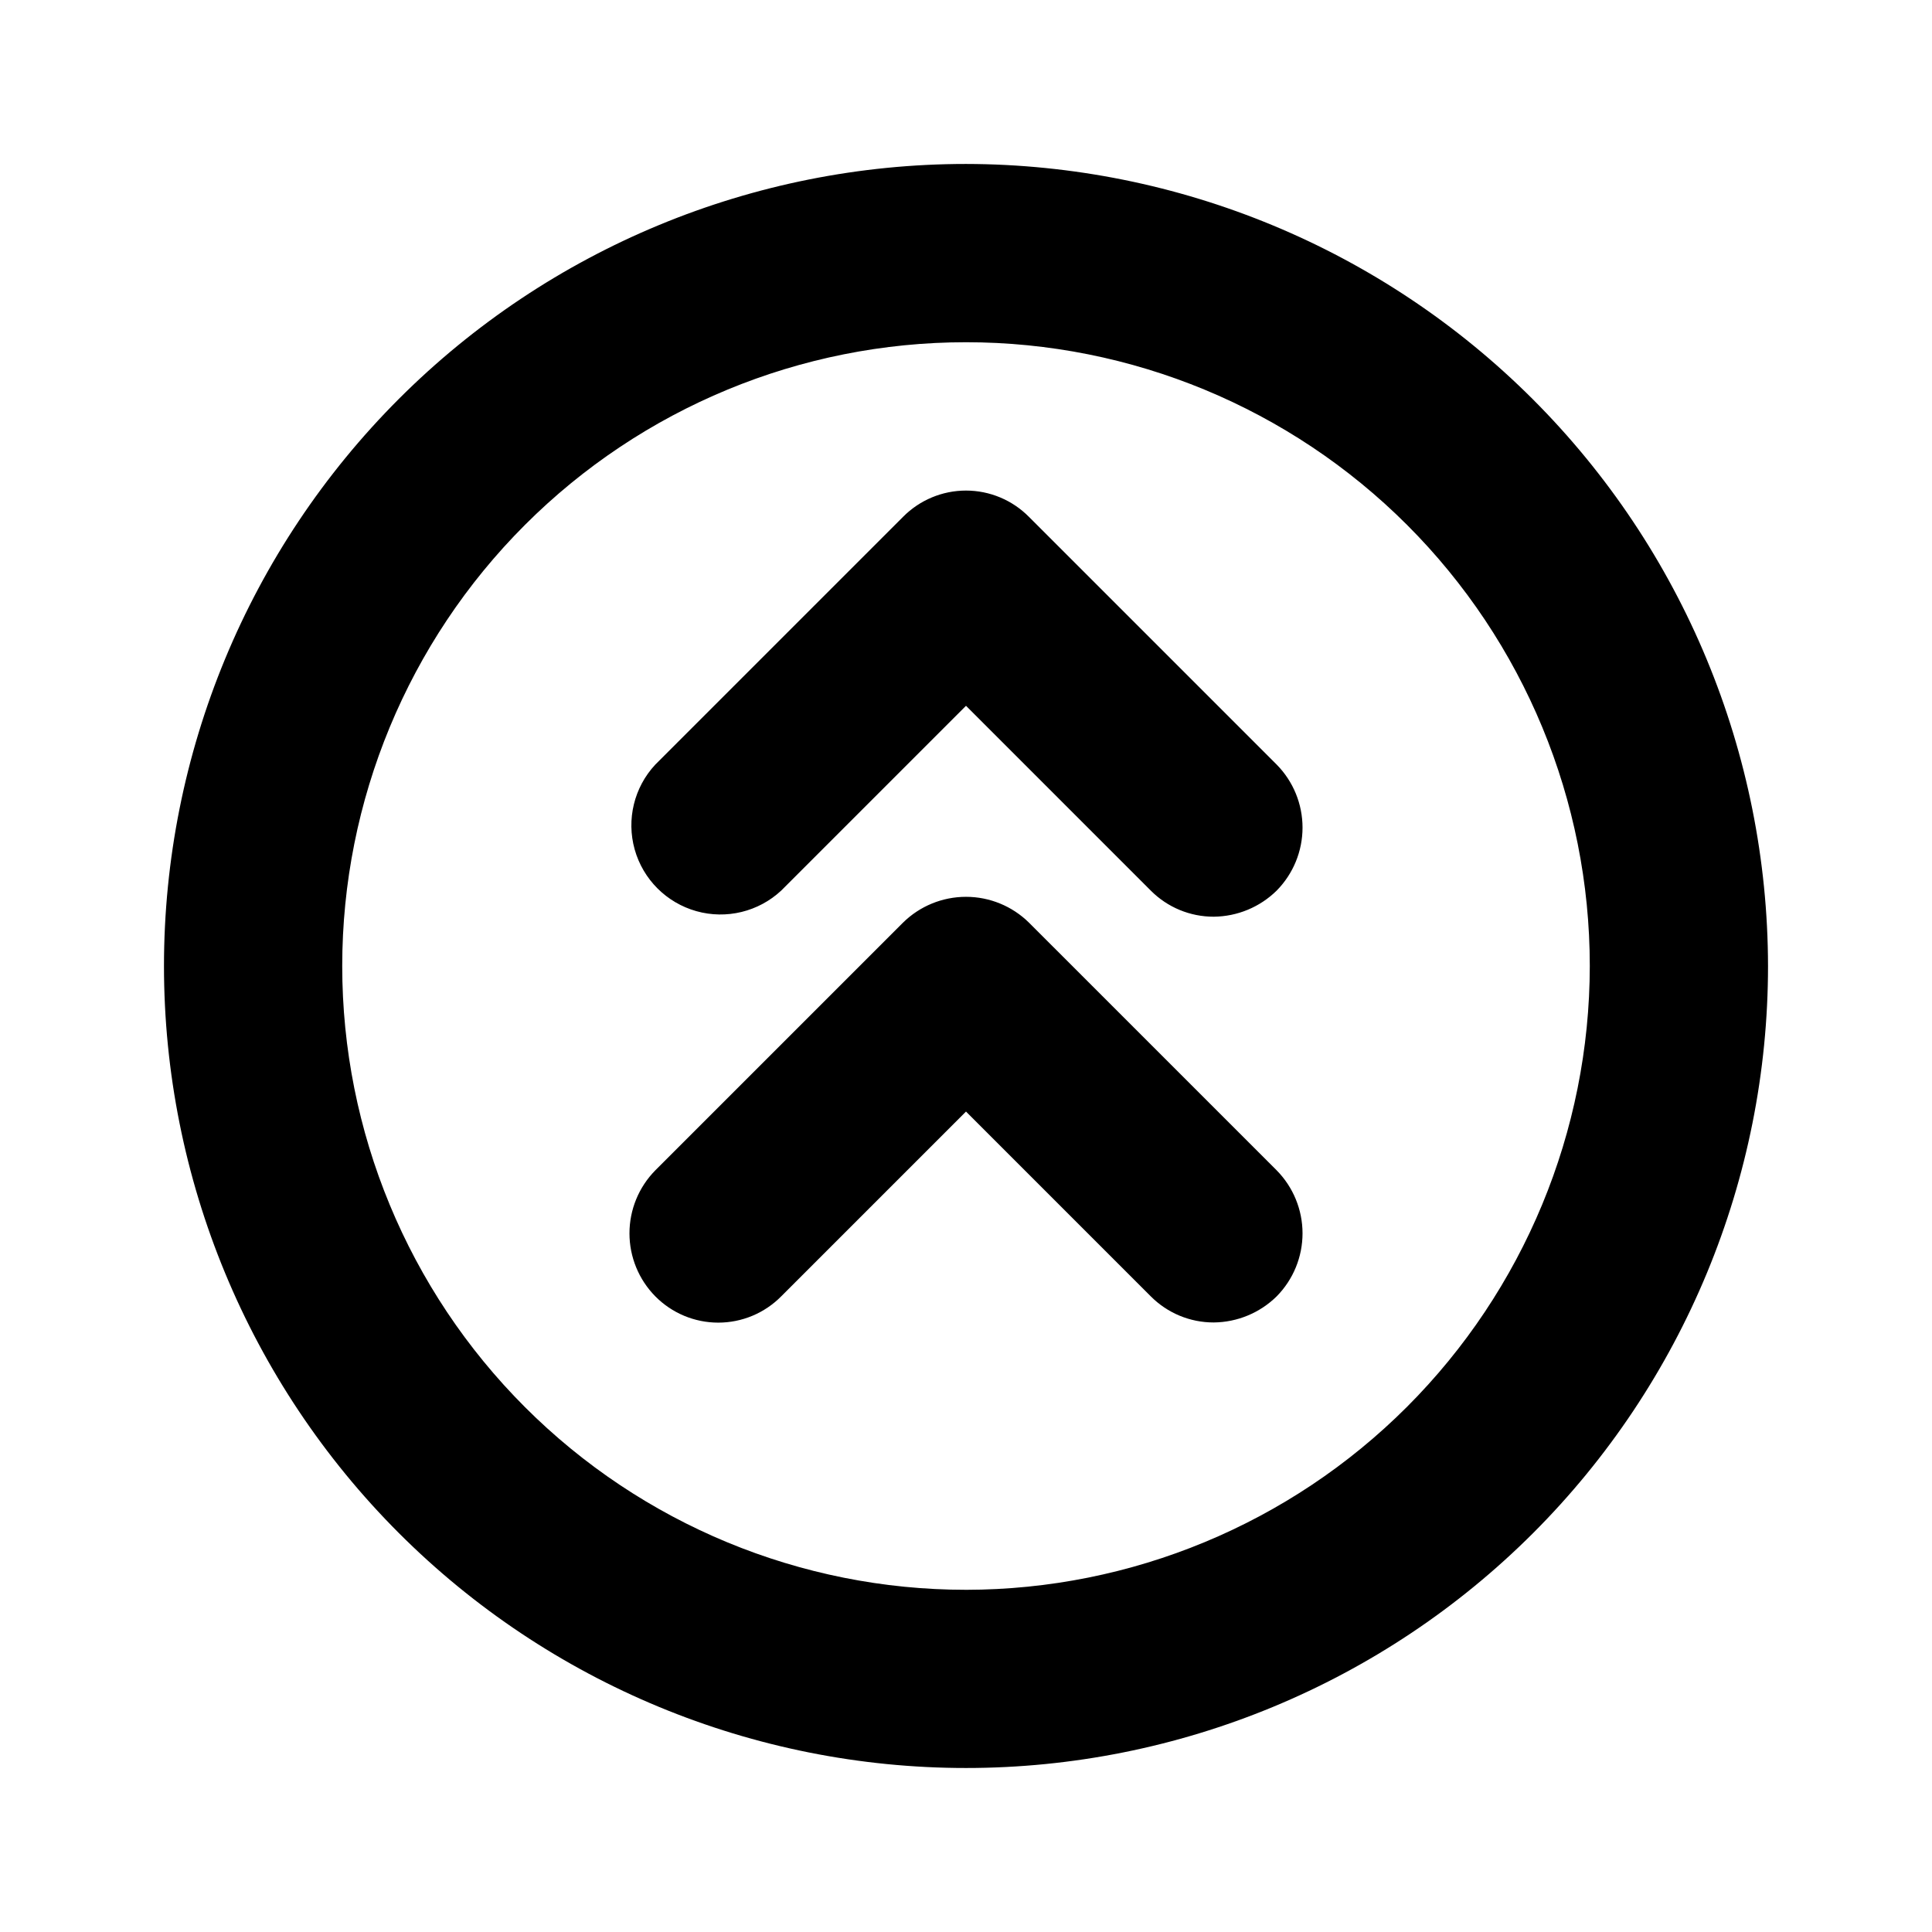
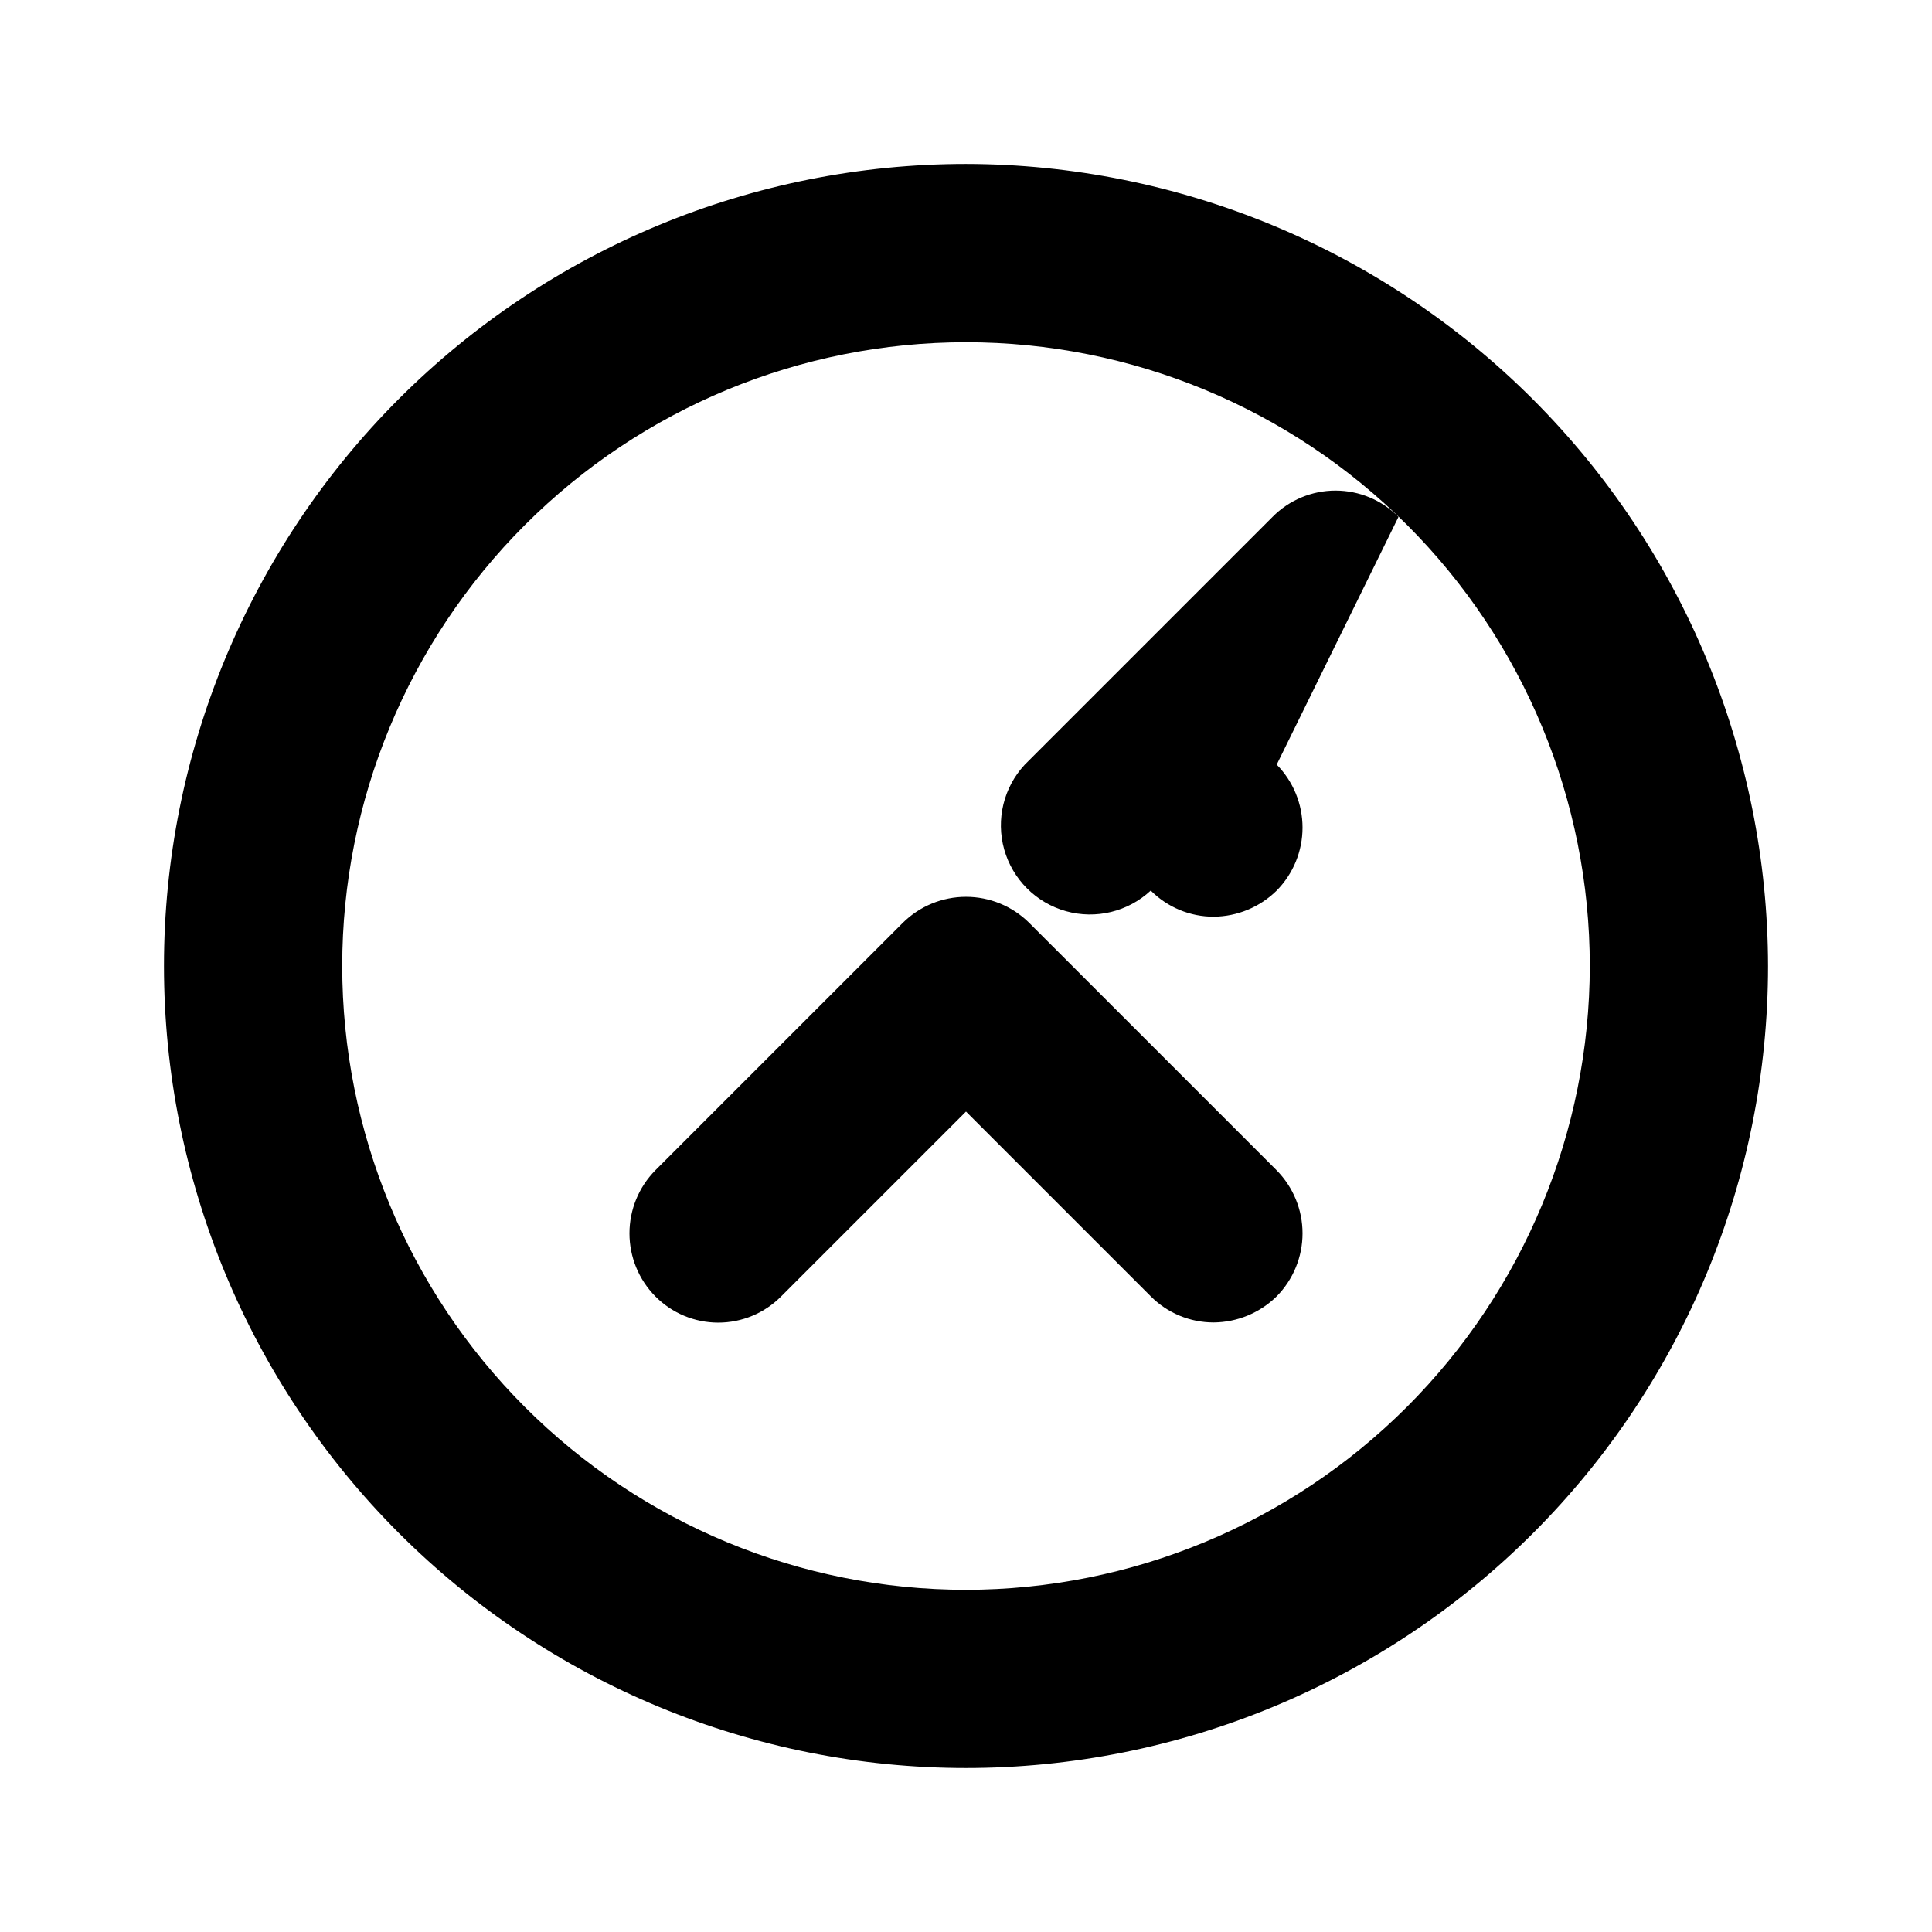
<svg xmlns="http://www.w3.org/2000/svg" fill="#000000" width="800px" height="800px" version="1.1" viewBox="144 144 512 512">
-   <path d="m400 187.45c-56.371 0-110.43 22.395-150.29 62.254s-62.254 93.922-62.254 150.29c0 56.367 22.395 110.43 62.254 150.29 39.859 39.859 93.922 62.254 150.29 62.254 56.367 0 110.43-22.395 150.29-62.254 39.859-39.859 62.254-93.922 62.254-150.29-0.082-56.348-22.504-110.36-62.344-150.2-39.844-39.84-93.855-62.258-150.2-62.344zm0 377.86v0.004c-43.844 0-85.895-17.418-116.89-48.422-31.004-31-48.418-73.047-48.418-116.89s17.414-85.895 48.418-116.89c31-31.004 73.051-48.418 116.89-48.418s85.891 17.414 116.89 48.418c31.004 31 48.422 73.051 48.422 116.89-0.043 43.828-17.473 85.852-48.465 116.85-30.996 30.992-73.02 48.422-116.85 48.465zm82.34-111.15c4.383 4.449 6.844 10.445 6.844 16.691s-2.461 12.238-6.844 16.688c-4.453 4.387-10.438 6.871-16.688 6.926-6.266 0.016-12.273-2.481-16.691-6.926l-48.961-48.965-48.965 48.965c-4.406 4.461-10.418 6.973-16.688 6.973-6.273 0-12.285-2.512-16.691-6.973-4.383-4.449-6.84-10.441-6.84-16.688s2.457-12.242 6.84-16.691l65.652-65.652c4.449-4.383 10.445-6.84 16.691-6.84s12.238 2.457 16.688 6.84zm0-107.53c4.383 4.449 6.844 10.445 6.844 16.691s-2.461 12.238-6.844 16.688c-4.453 4.387-10.438 6.871-16.688 6.926-6.266 0.012-12.273-2.481-16.691-6.926l-48.961-48.965-48.965 48.965c-6.027 5.617-14.547 7.688-22.48 5.461-7.934-2.227-14.133-8.426-16.359-16.359-2.223-7.934-0.156-16.453 5.461-22.48l65.652-65.652c4.41-4.461 10.418-6.973 16.691-6.973 6.269 0 12.281 2.512 16.688 6.973z" />
+   <path d="m400 187.45c-56.371 0-110.43 22.395-150.29 62.254s-62.254 93.922-62.254 150.29c0 56.367 22.395 110.43 62.254 150.29 39.859 39.859 93.922 62.254 150.29 62.254 56.367 0 110.43-22.395 150.29-62.254 39.859-39.859 62.254-93.922 62.254-150.29-0.082-56.348-22.504-110.36-62.344-150.2-39.844-39.84-93.855-62.258-150.2-62.344zm0 377.86v0.004c-43.844 0-85.895-17.418-116.89-48.422-31.004-31-48.418-73.047-48.418-116.89s17.414-85.895 48.418-116.89c31-31.004 73.051-48.418 116.89-48.418s85.891 17.414 116.89 48.418c31.004 31 48.422 73.051 48.422 116.89-0.043 43.828-17.473 85.852-48.465 116.85-30.996 30.992-73.02 48.422-116.85 48.465zm82.34-111.15c4.383 4.449 6.844 10.445 6.844 16.691s-2.461 12.238-6.844 16.688c-4.453 4.387-10.438 6.871-16.688 6.926-6.266 0.016-12.273-2.481-16.691-6.926l-48.961-48.965-48.965 48.965c-4.406 4.461-10.418 6.973-16.688 6.973-6.273 0-12.285-2.512-16.691-6.973-4.383-4.449-6.84-10.441-6.84-16.688s2.457-12.242 6.84-16.691l65.652-65.652c4.449-4.383 10.445-6.84 16.691-6.84s12.238 2.457 16.688 6.84zm0-107.53c4.383 4.449 6.844 10.445 6.844 16.691s-2.461 12.238-6.844 16.688c-4.453 4.387-10.438 6.871-16.688 6.926-6.266 0.012-12.273-2.481-16.691-6.926c-6.027 5.617-14.547 7.688-22.48 5.461-7.934-2.227-14.133-8.426-16.359-16.359-2.223-7.934-0.156-16.453 5.461-22.48l65.652-65.652c4.41-4.461 10.418-6.973 16.691-6.973 6.269 0 12.281 2.512 16.688 6.973z" />
</svg>